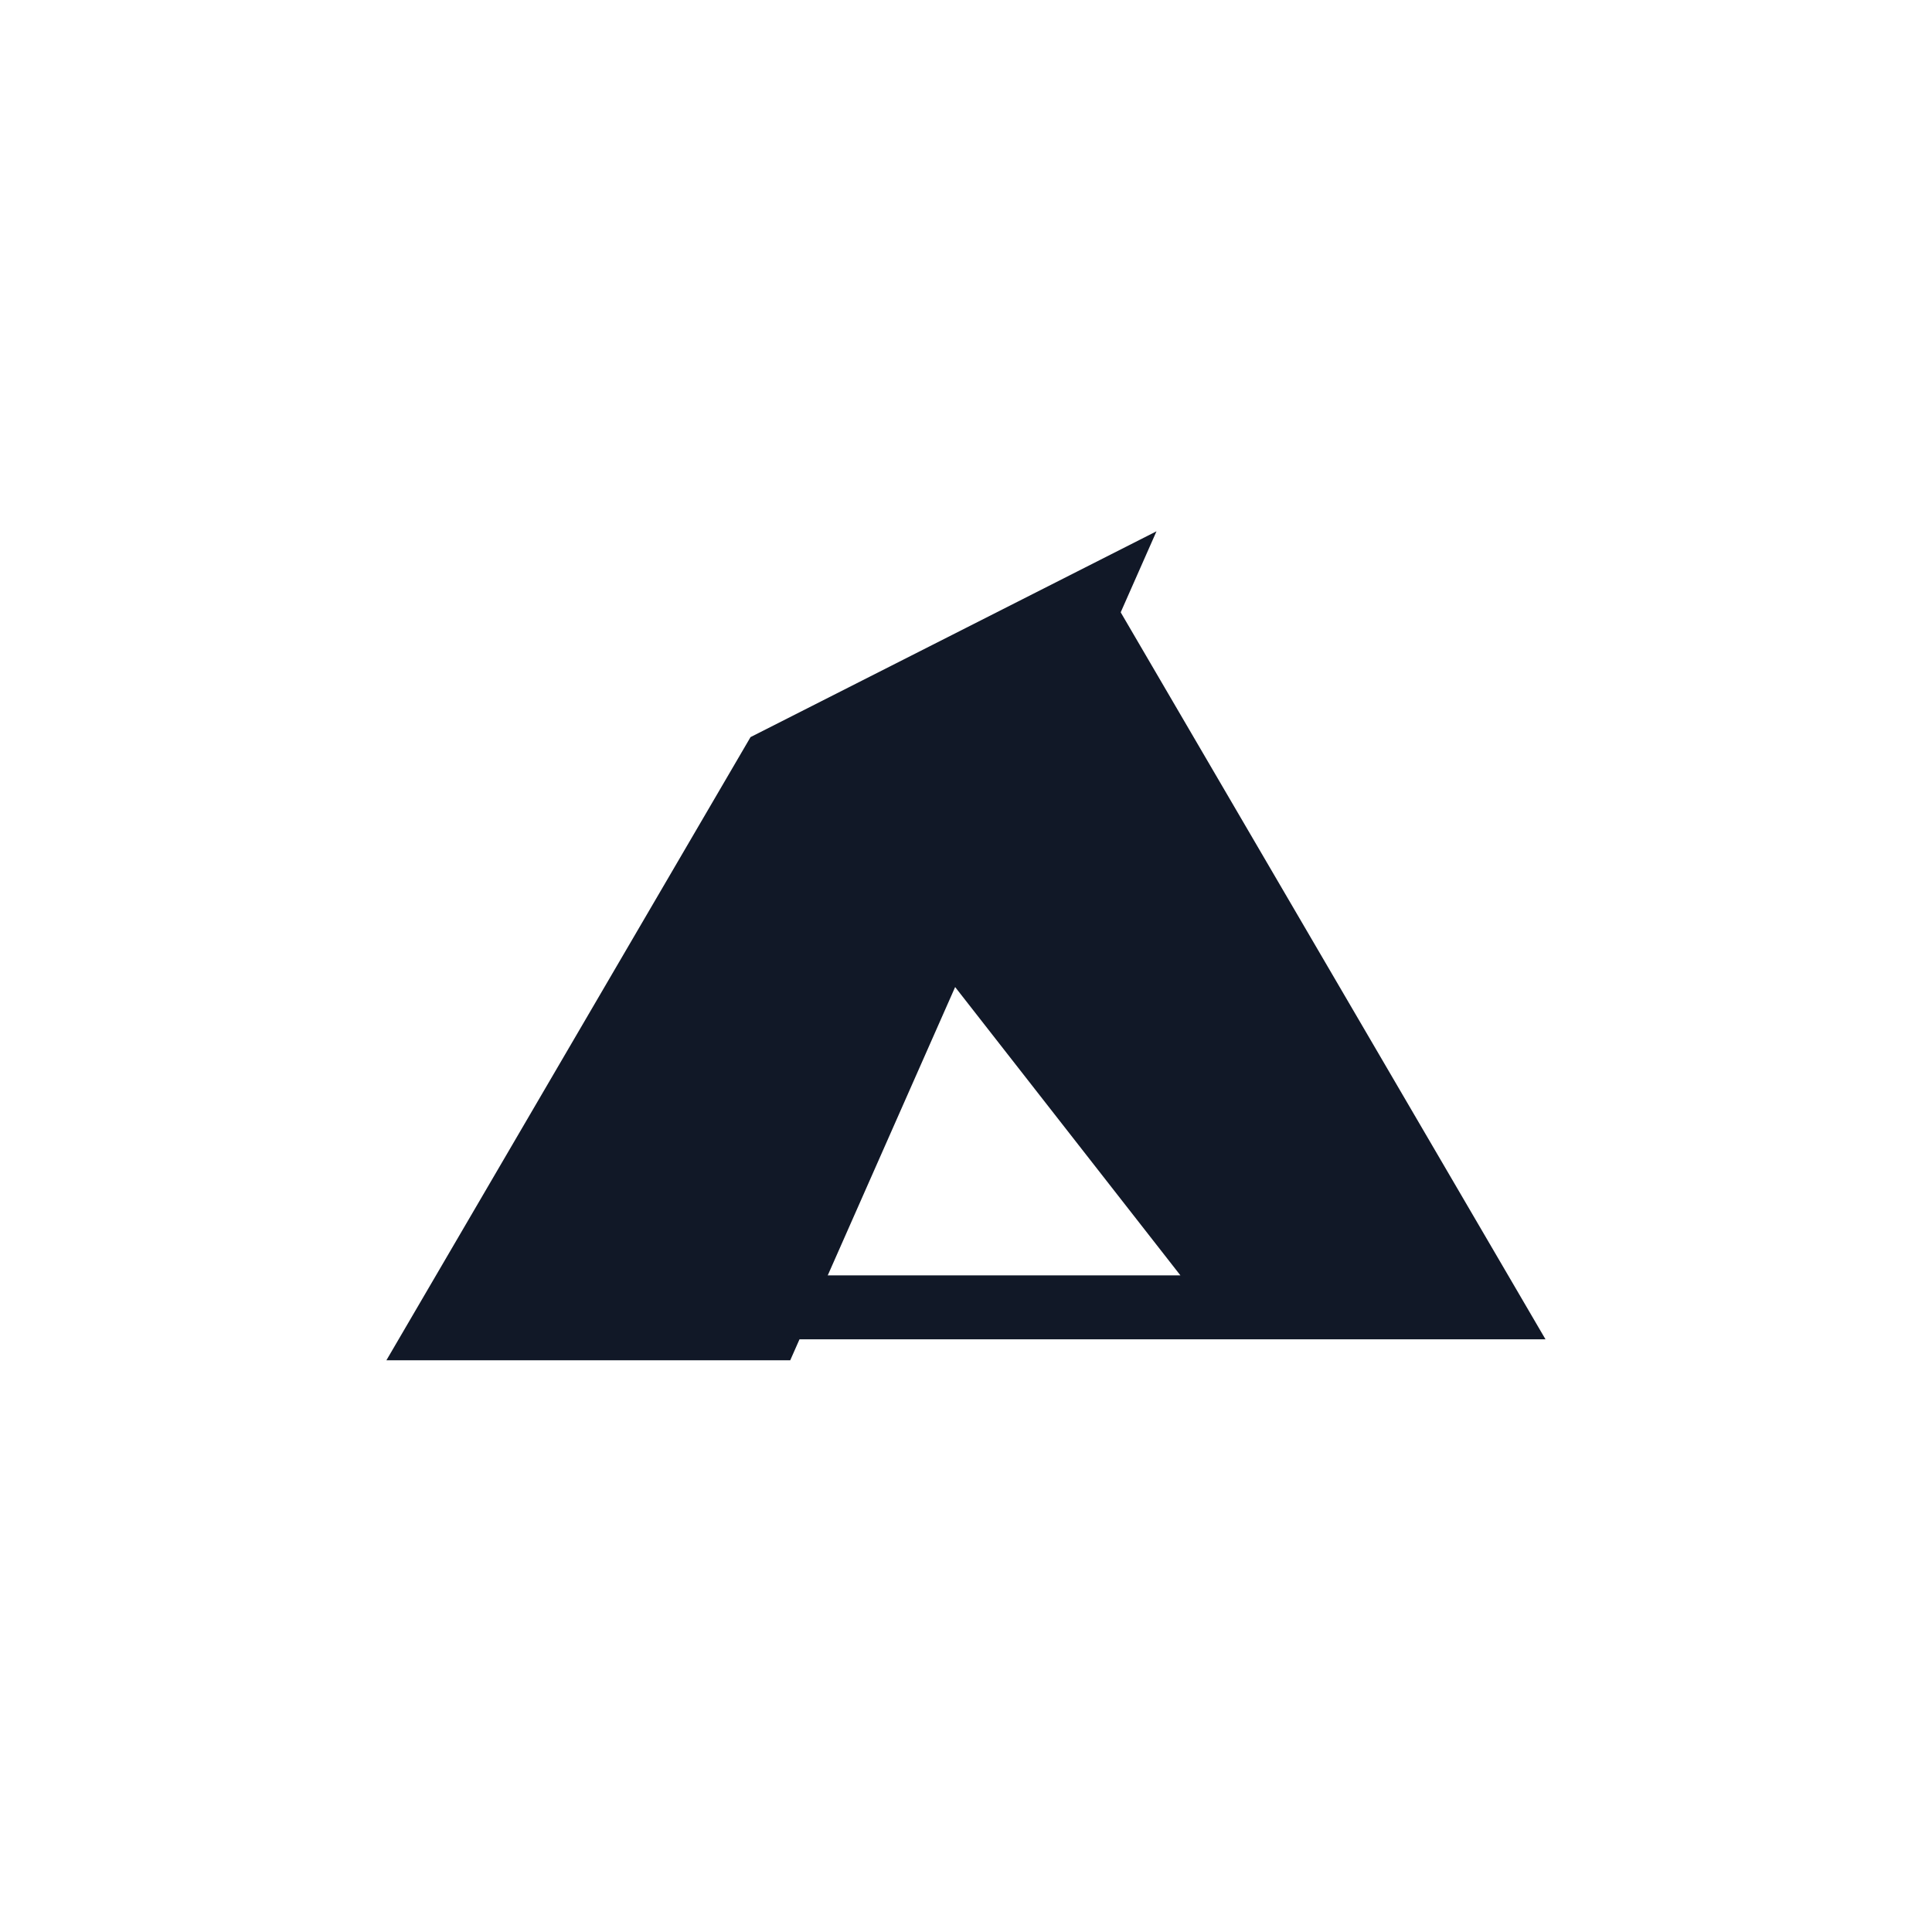
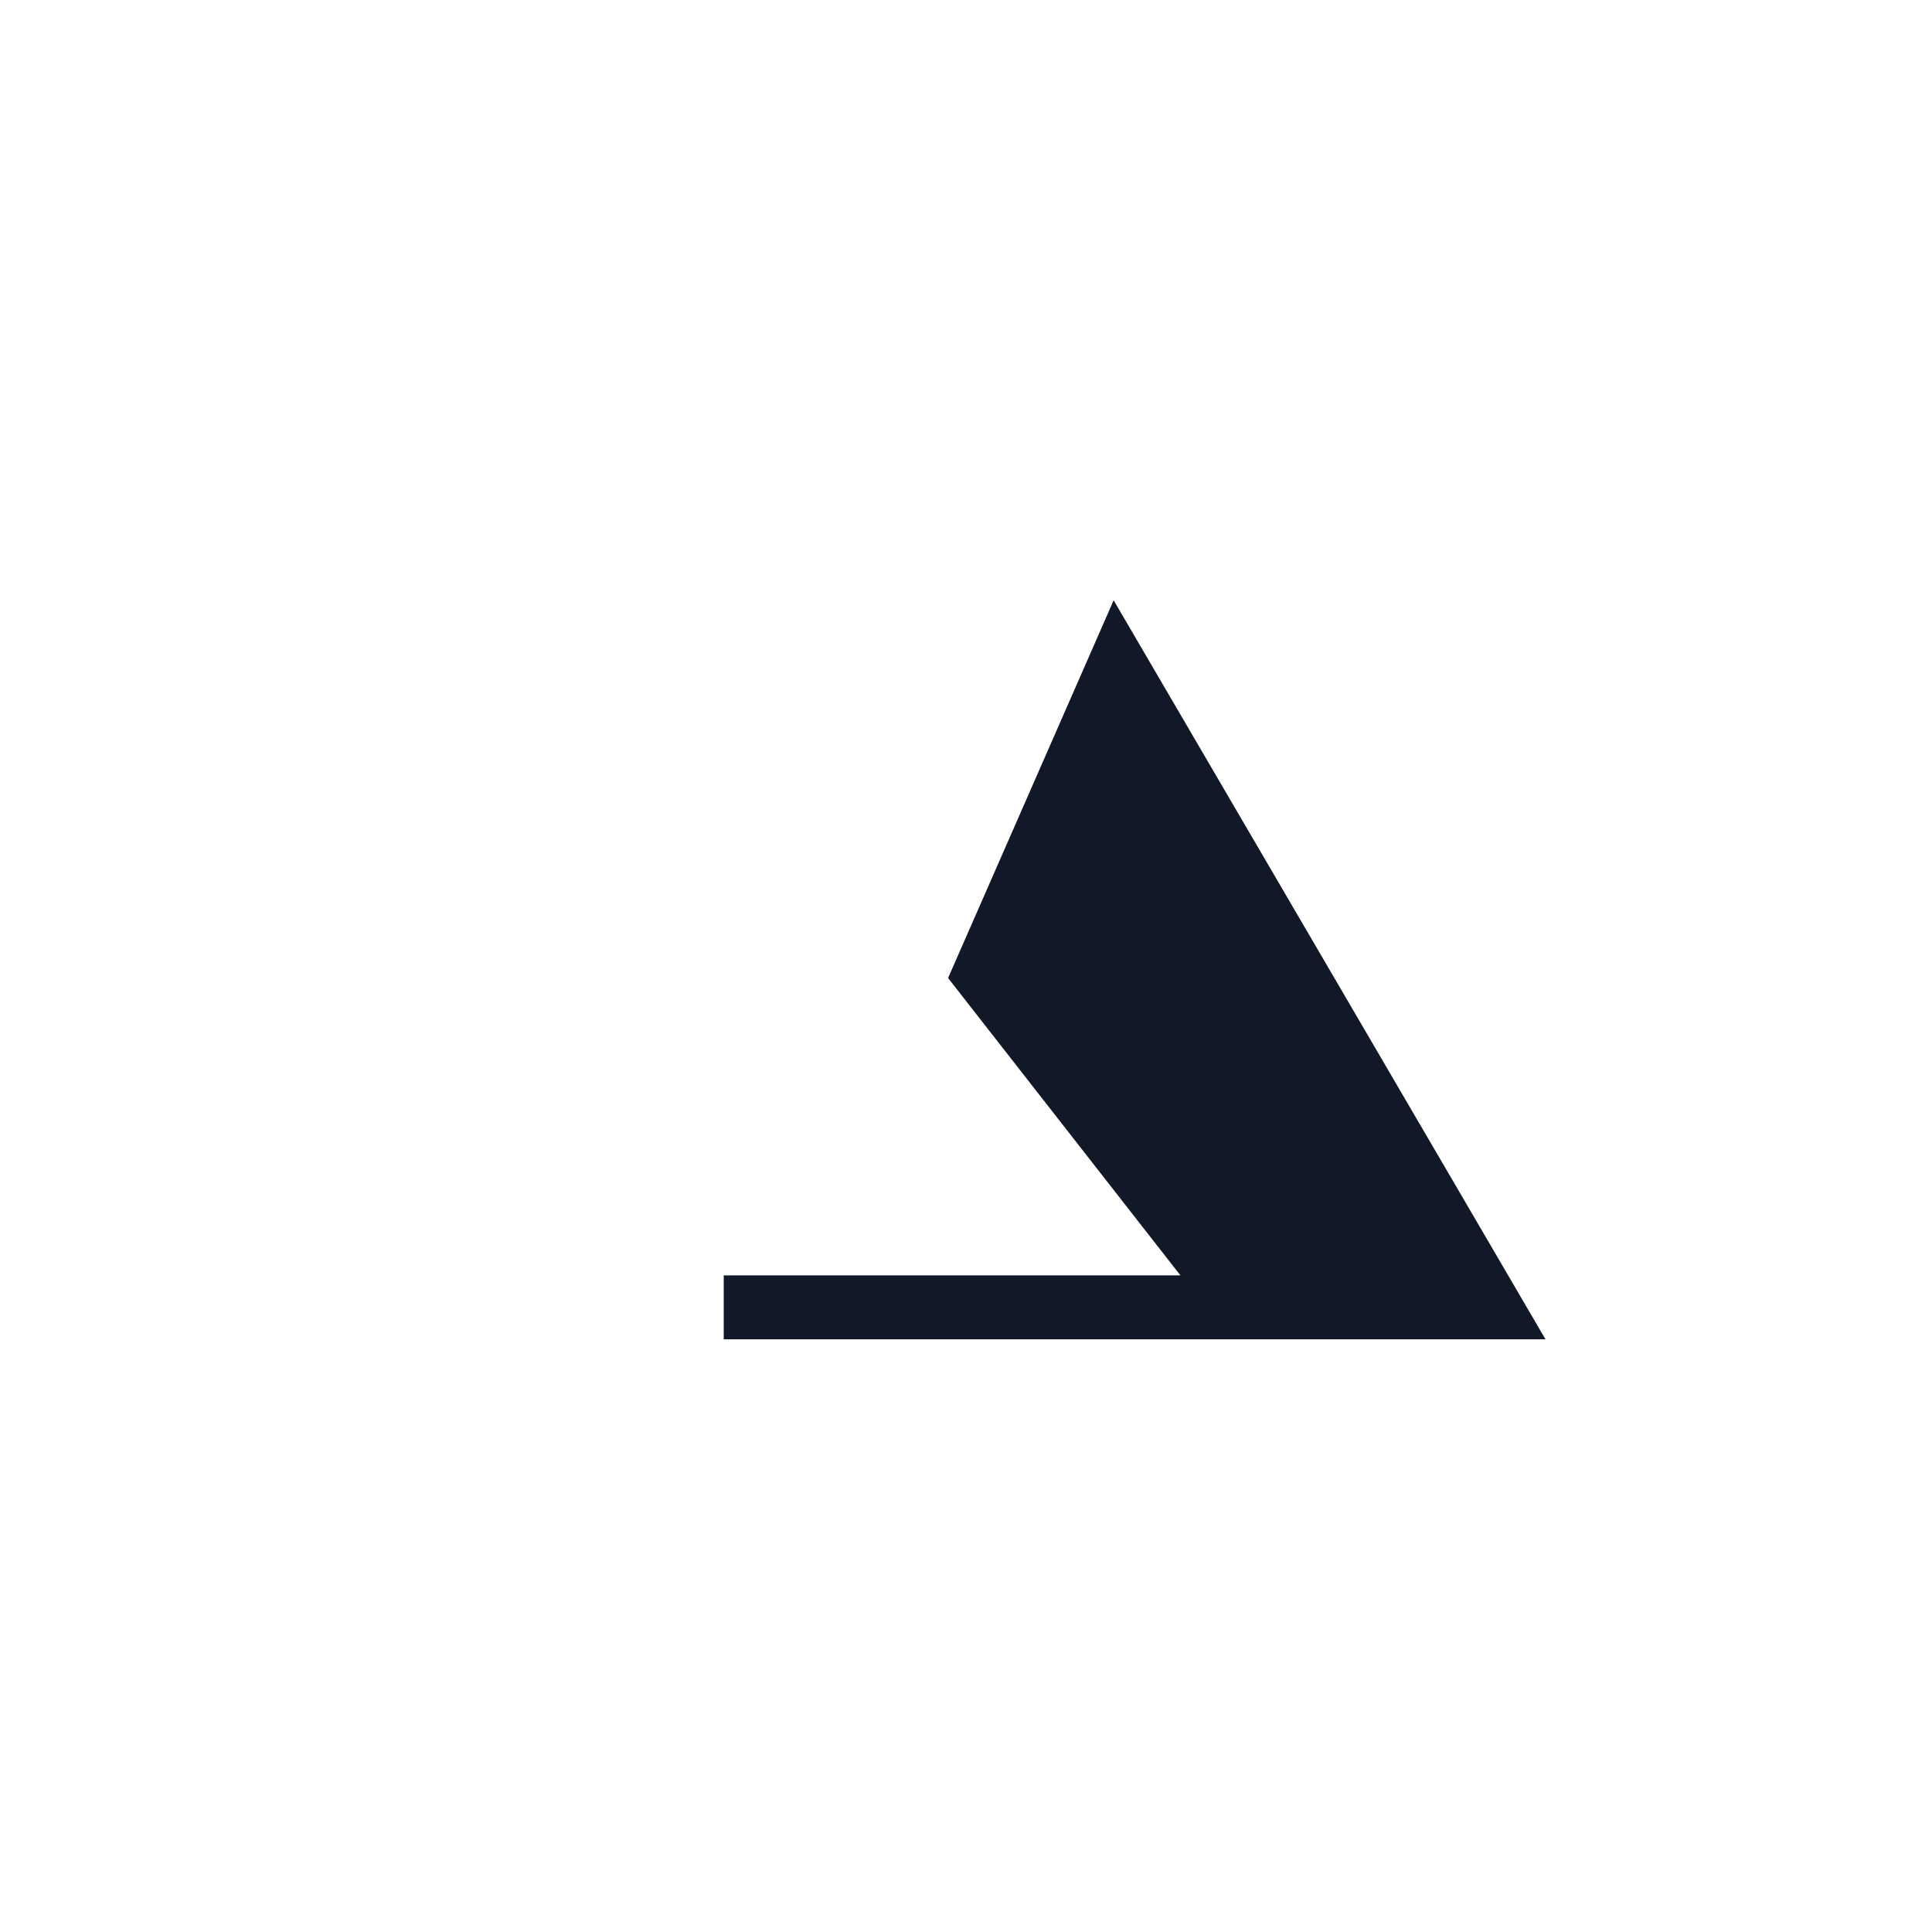
<svg xmlns="http://www.w3.org/2000/svg" width="40" height="40" viewBox="0 0 40 40" fill="none">
-   <path d="M15.539 15.261L8 28.163H16.361L23.944 11L15.539 15.261Z" fill="#111827" />
  <path d="M23.057 12.428L19.629 20.249L24.439 26.405H14.984V27.729H31.998L23.057 12.428Z" fill="#111827" />
</svg>